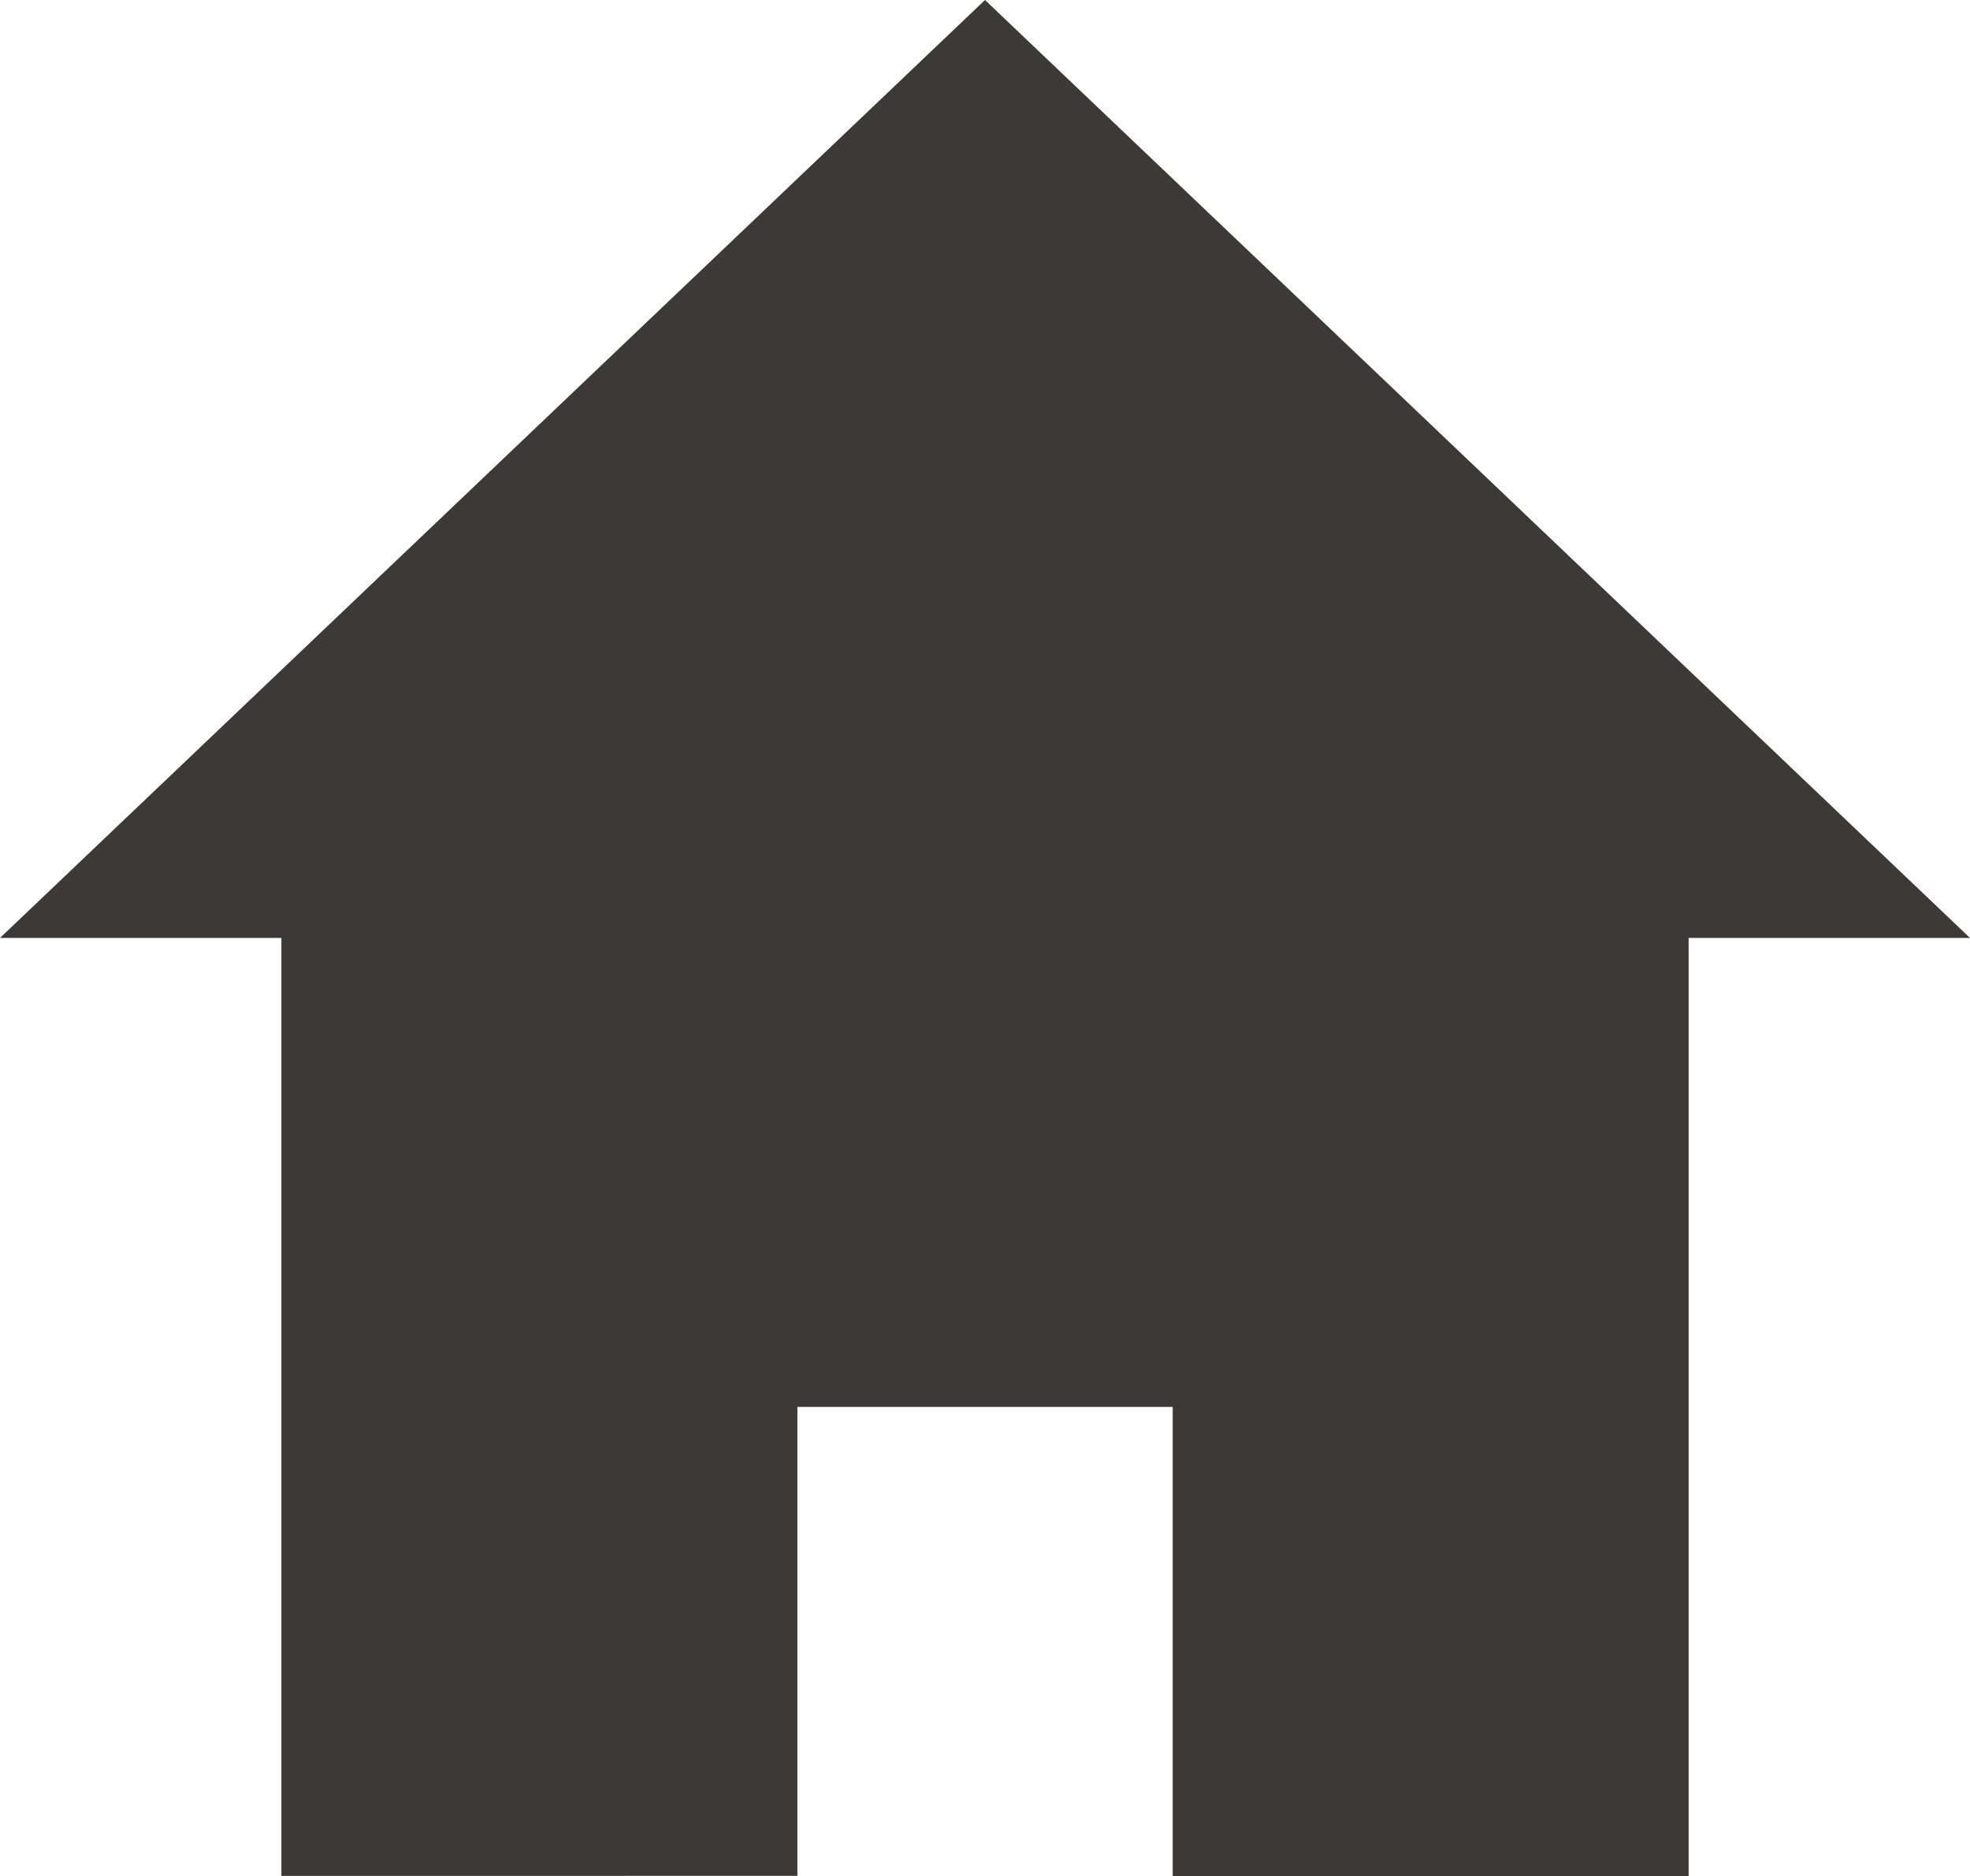
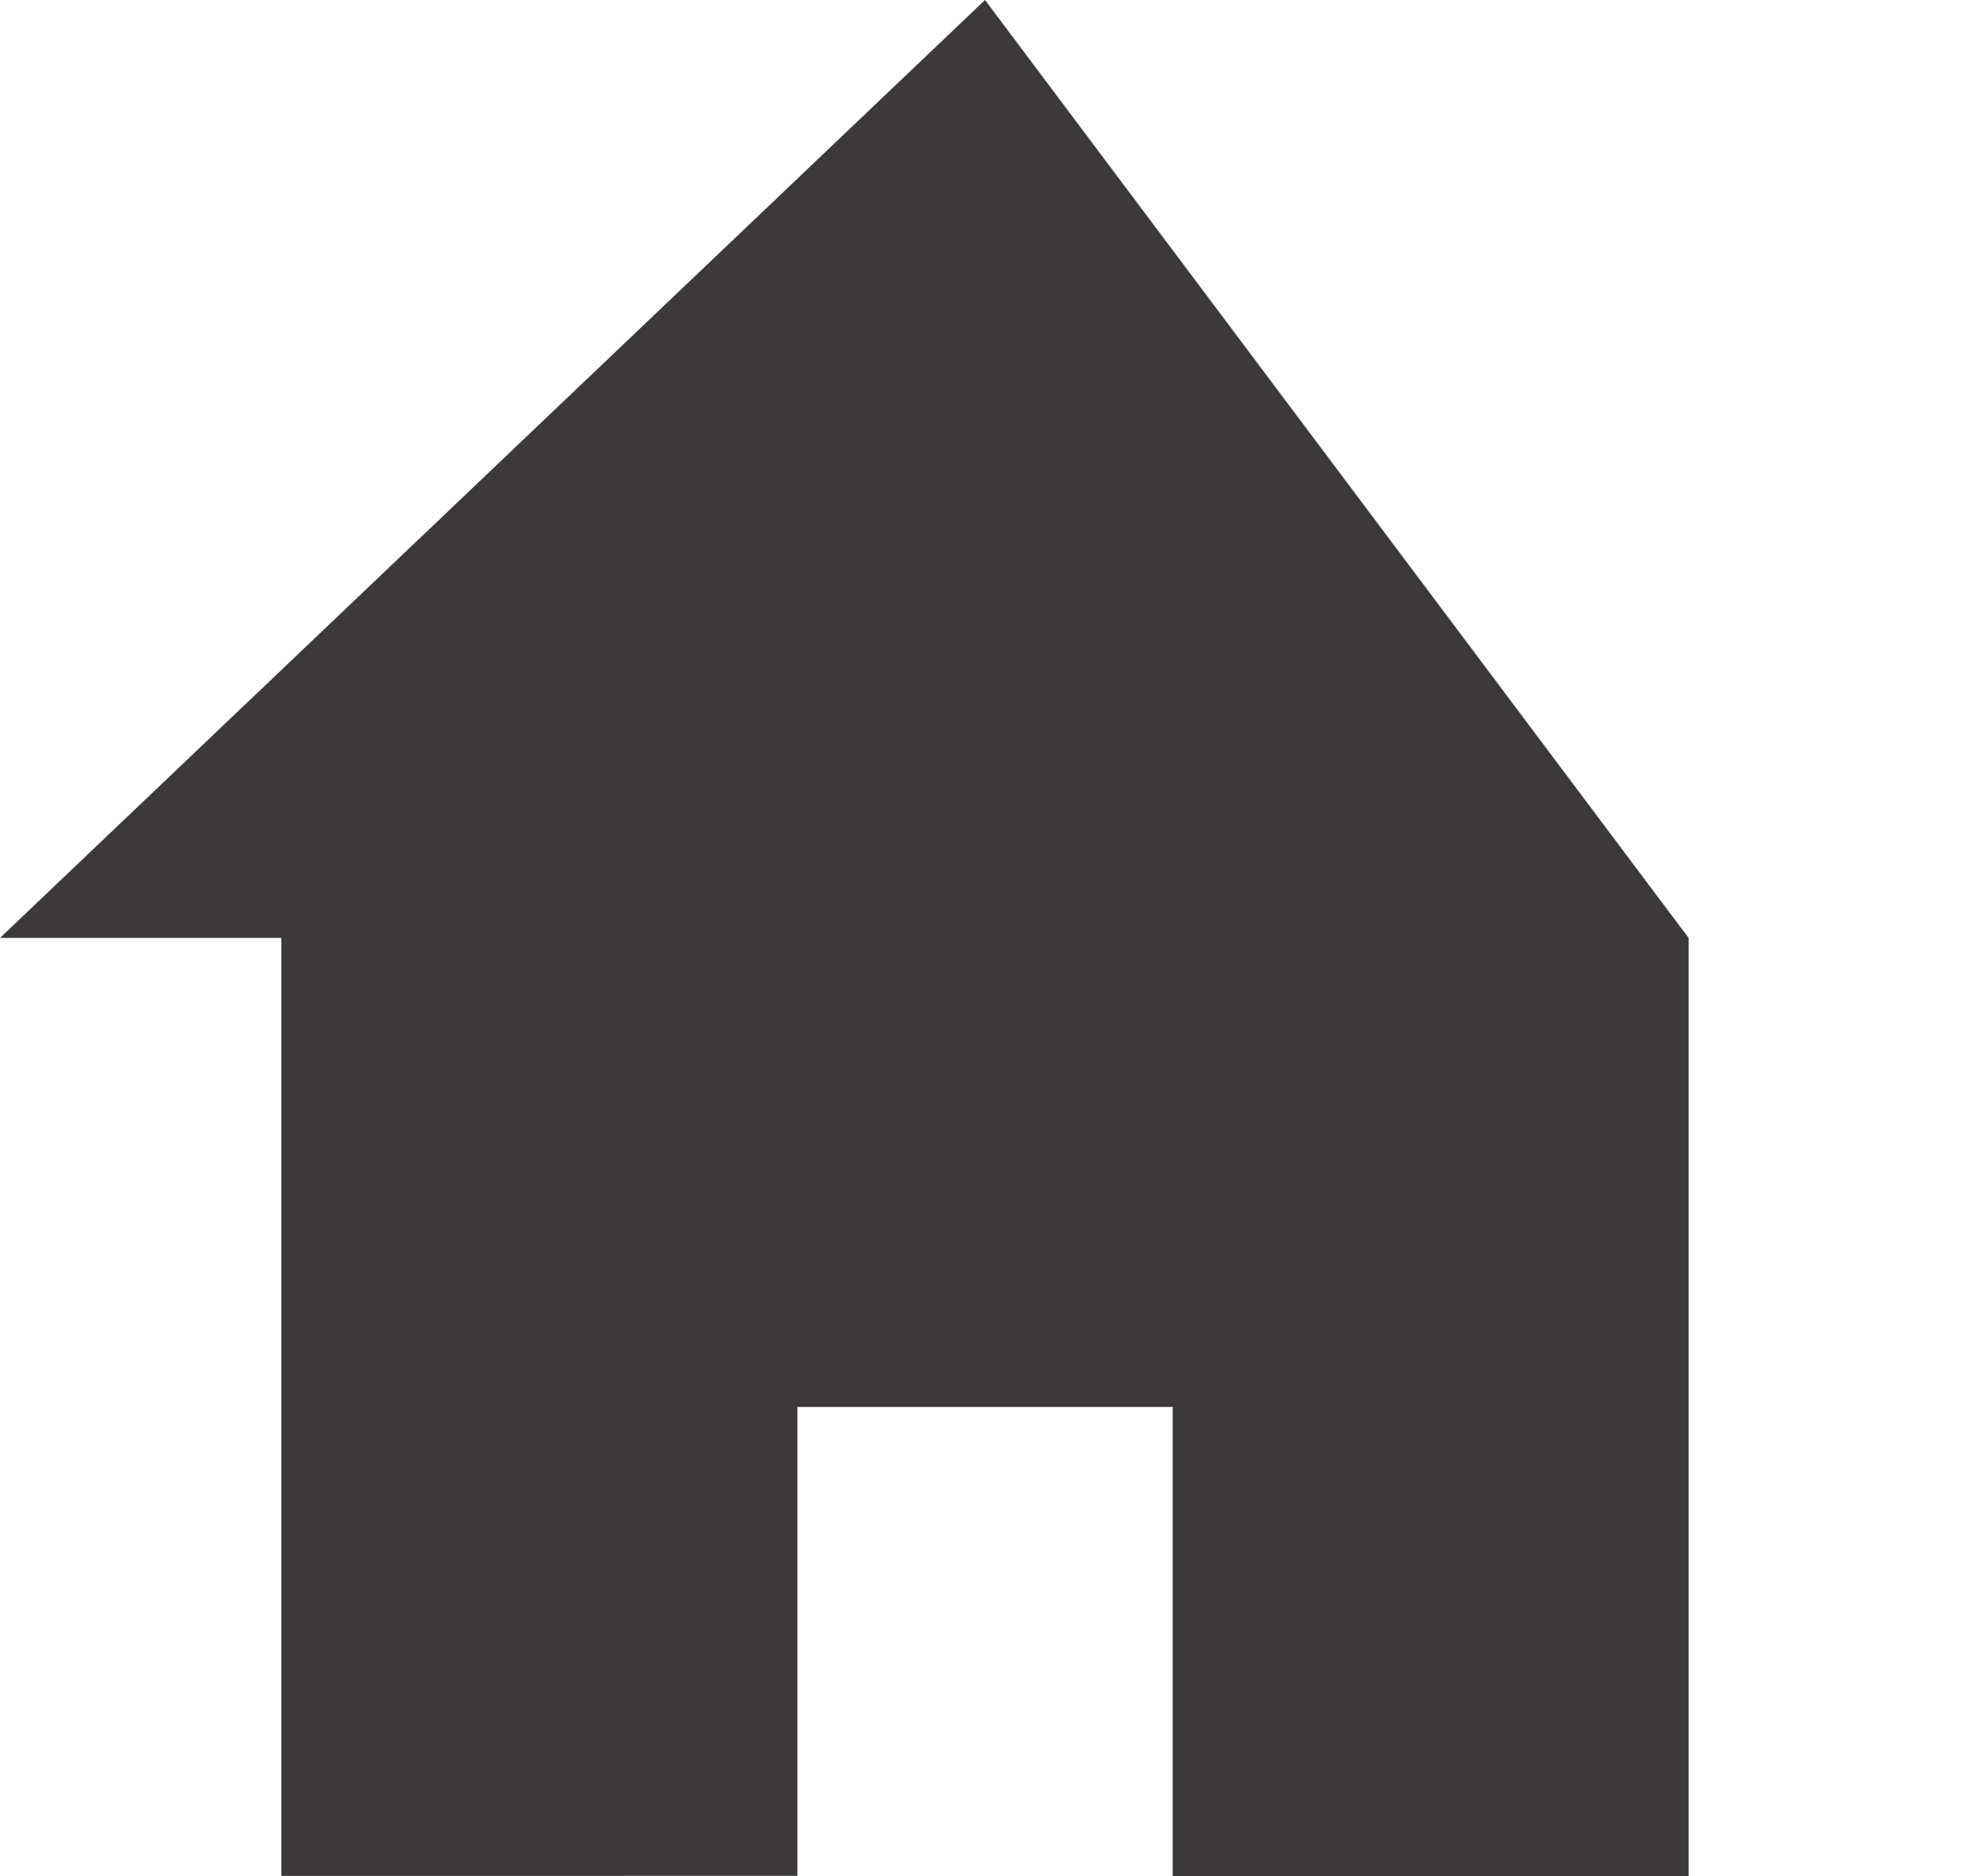
<svg xmlns="http://www.w3.org/2000/svg" width="18" height="17.143" viewBox="0 0 18 17.143">
-   <path id="icon_top" d="M9,0,0,8.571H2.571v8.571H7.286V12.857h3.429v4.286h4.714V8.571H18Z" fill="#3d3939" />
+   <path id="icon_top" d="M9,0,0,8.571H2.571v8.571H7.286V12.857h3.429v4.286h4.714V8.571Z" fill="#3d3939" />
</svg>